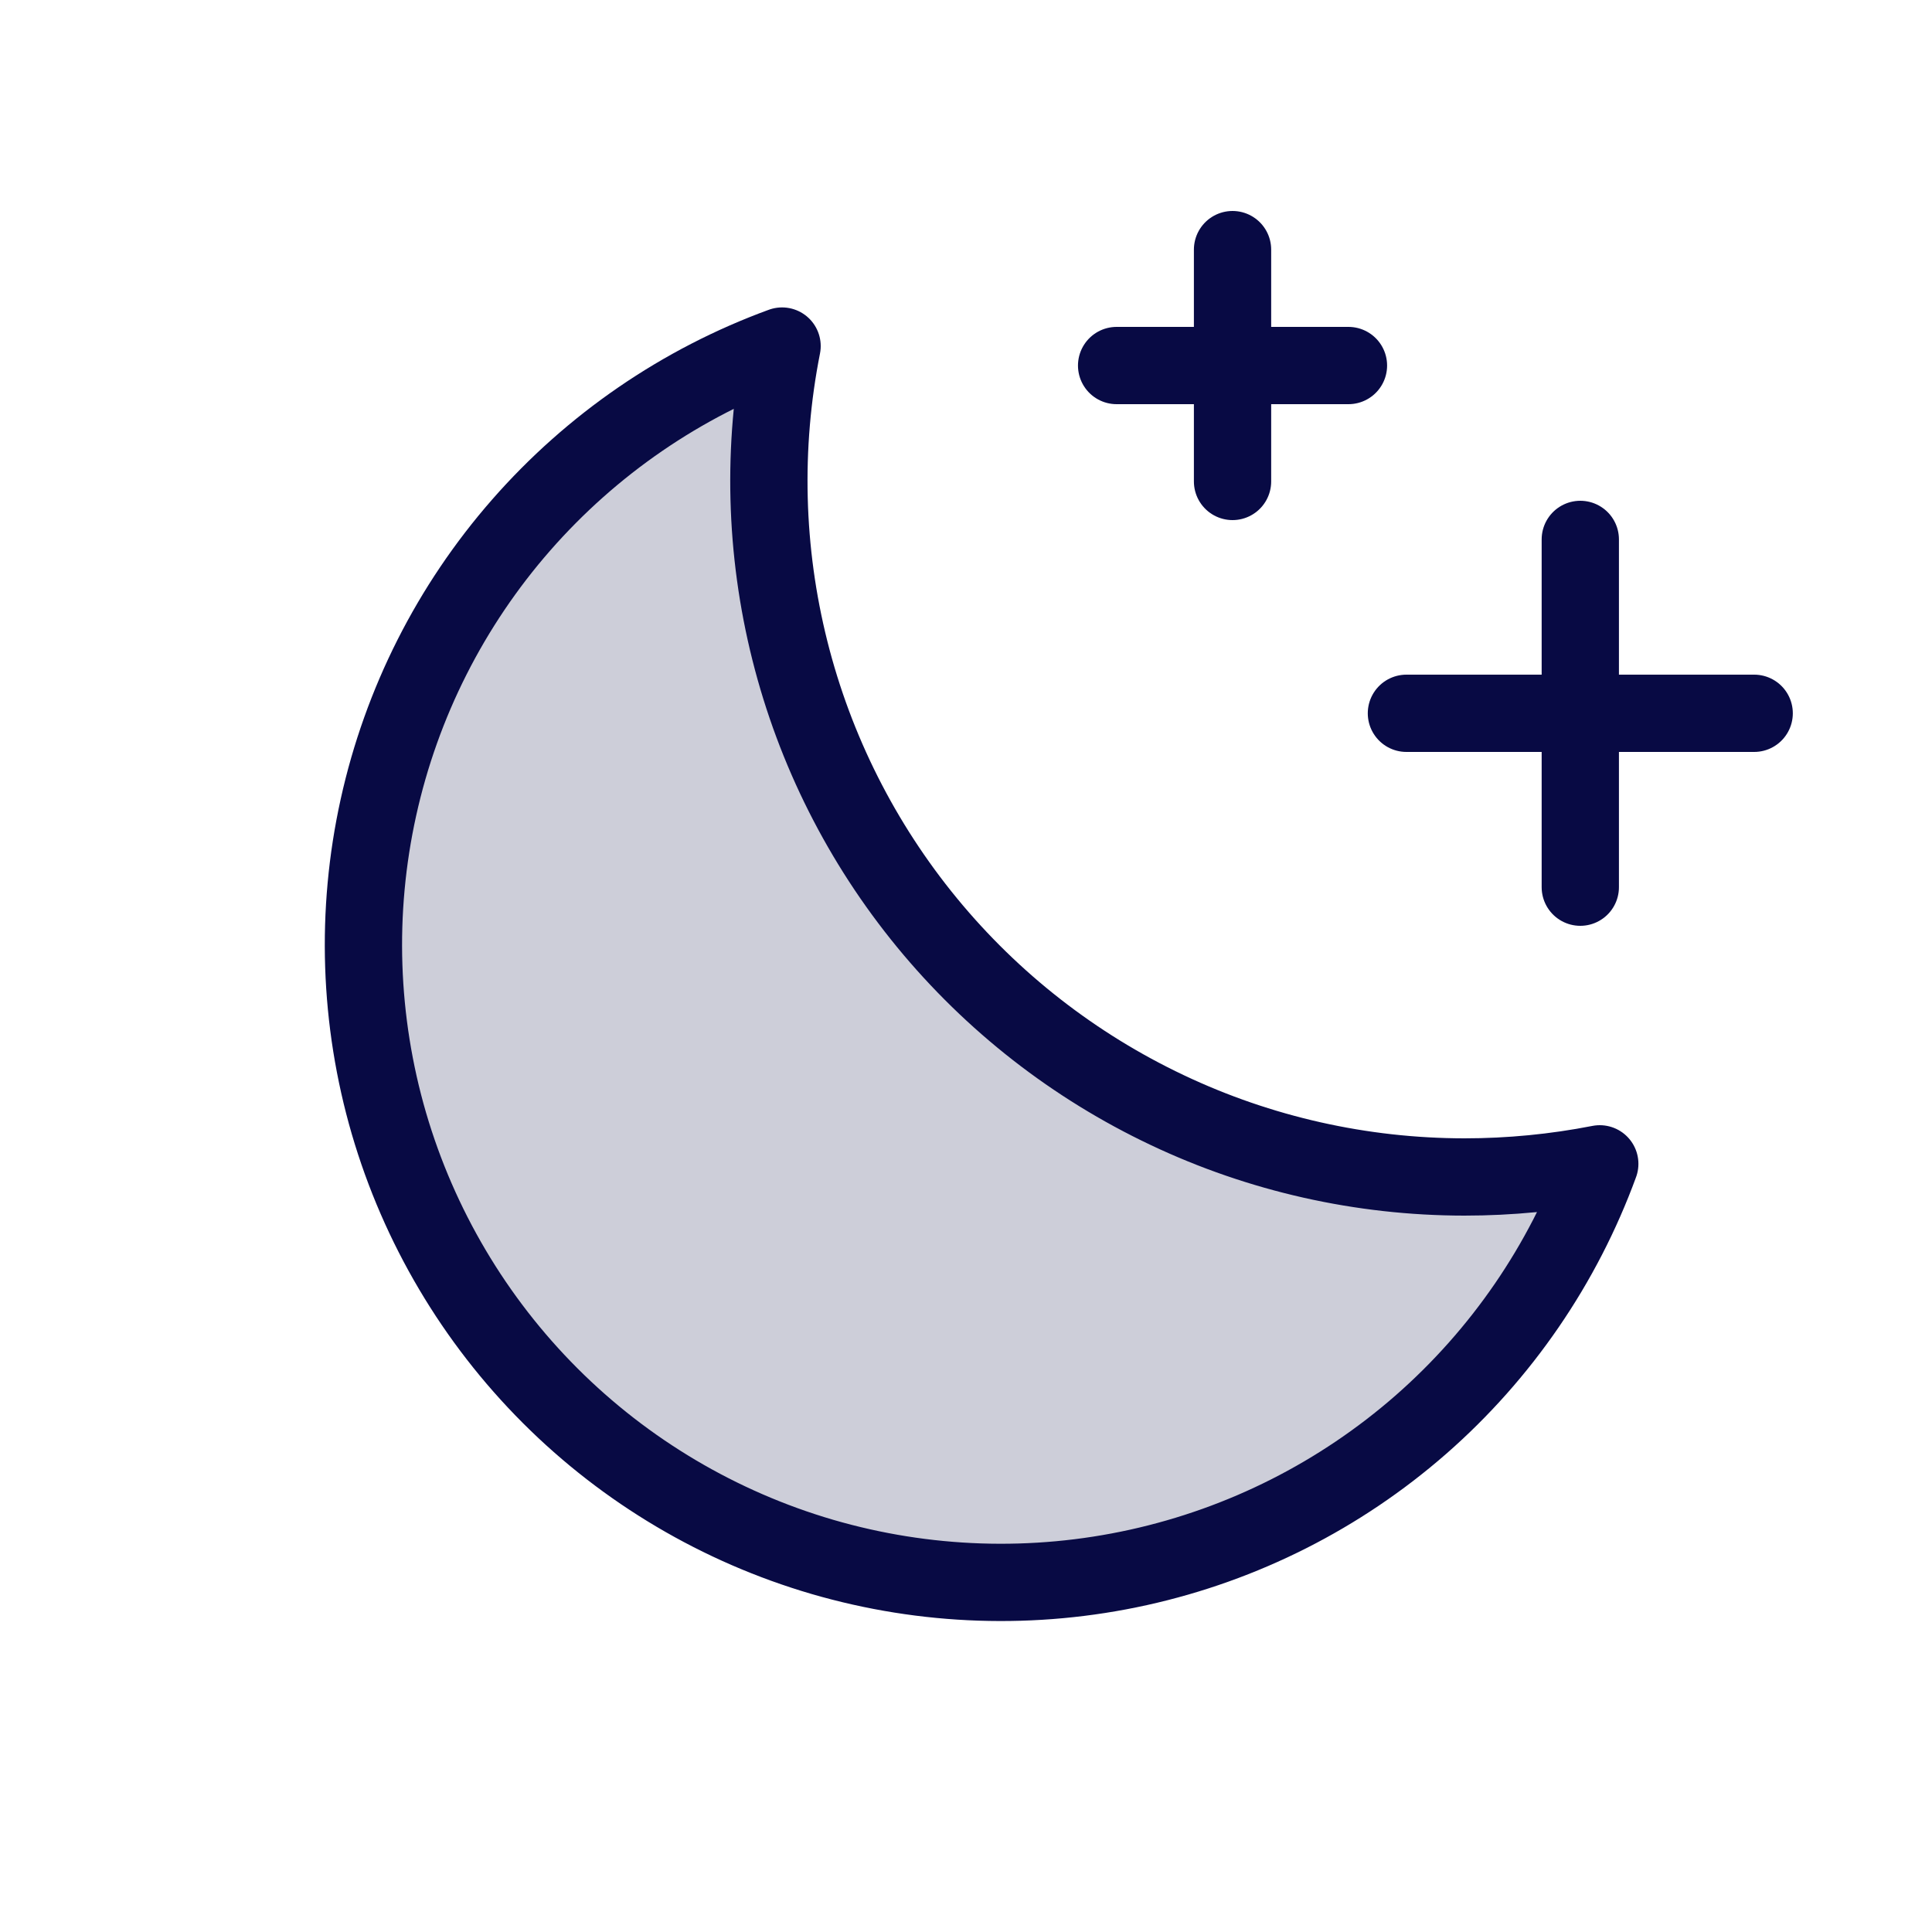
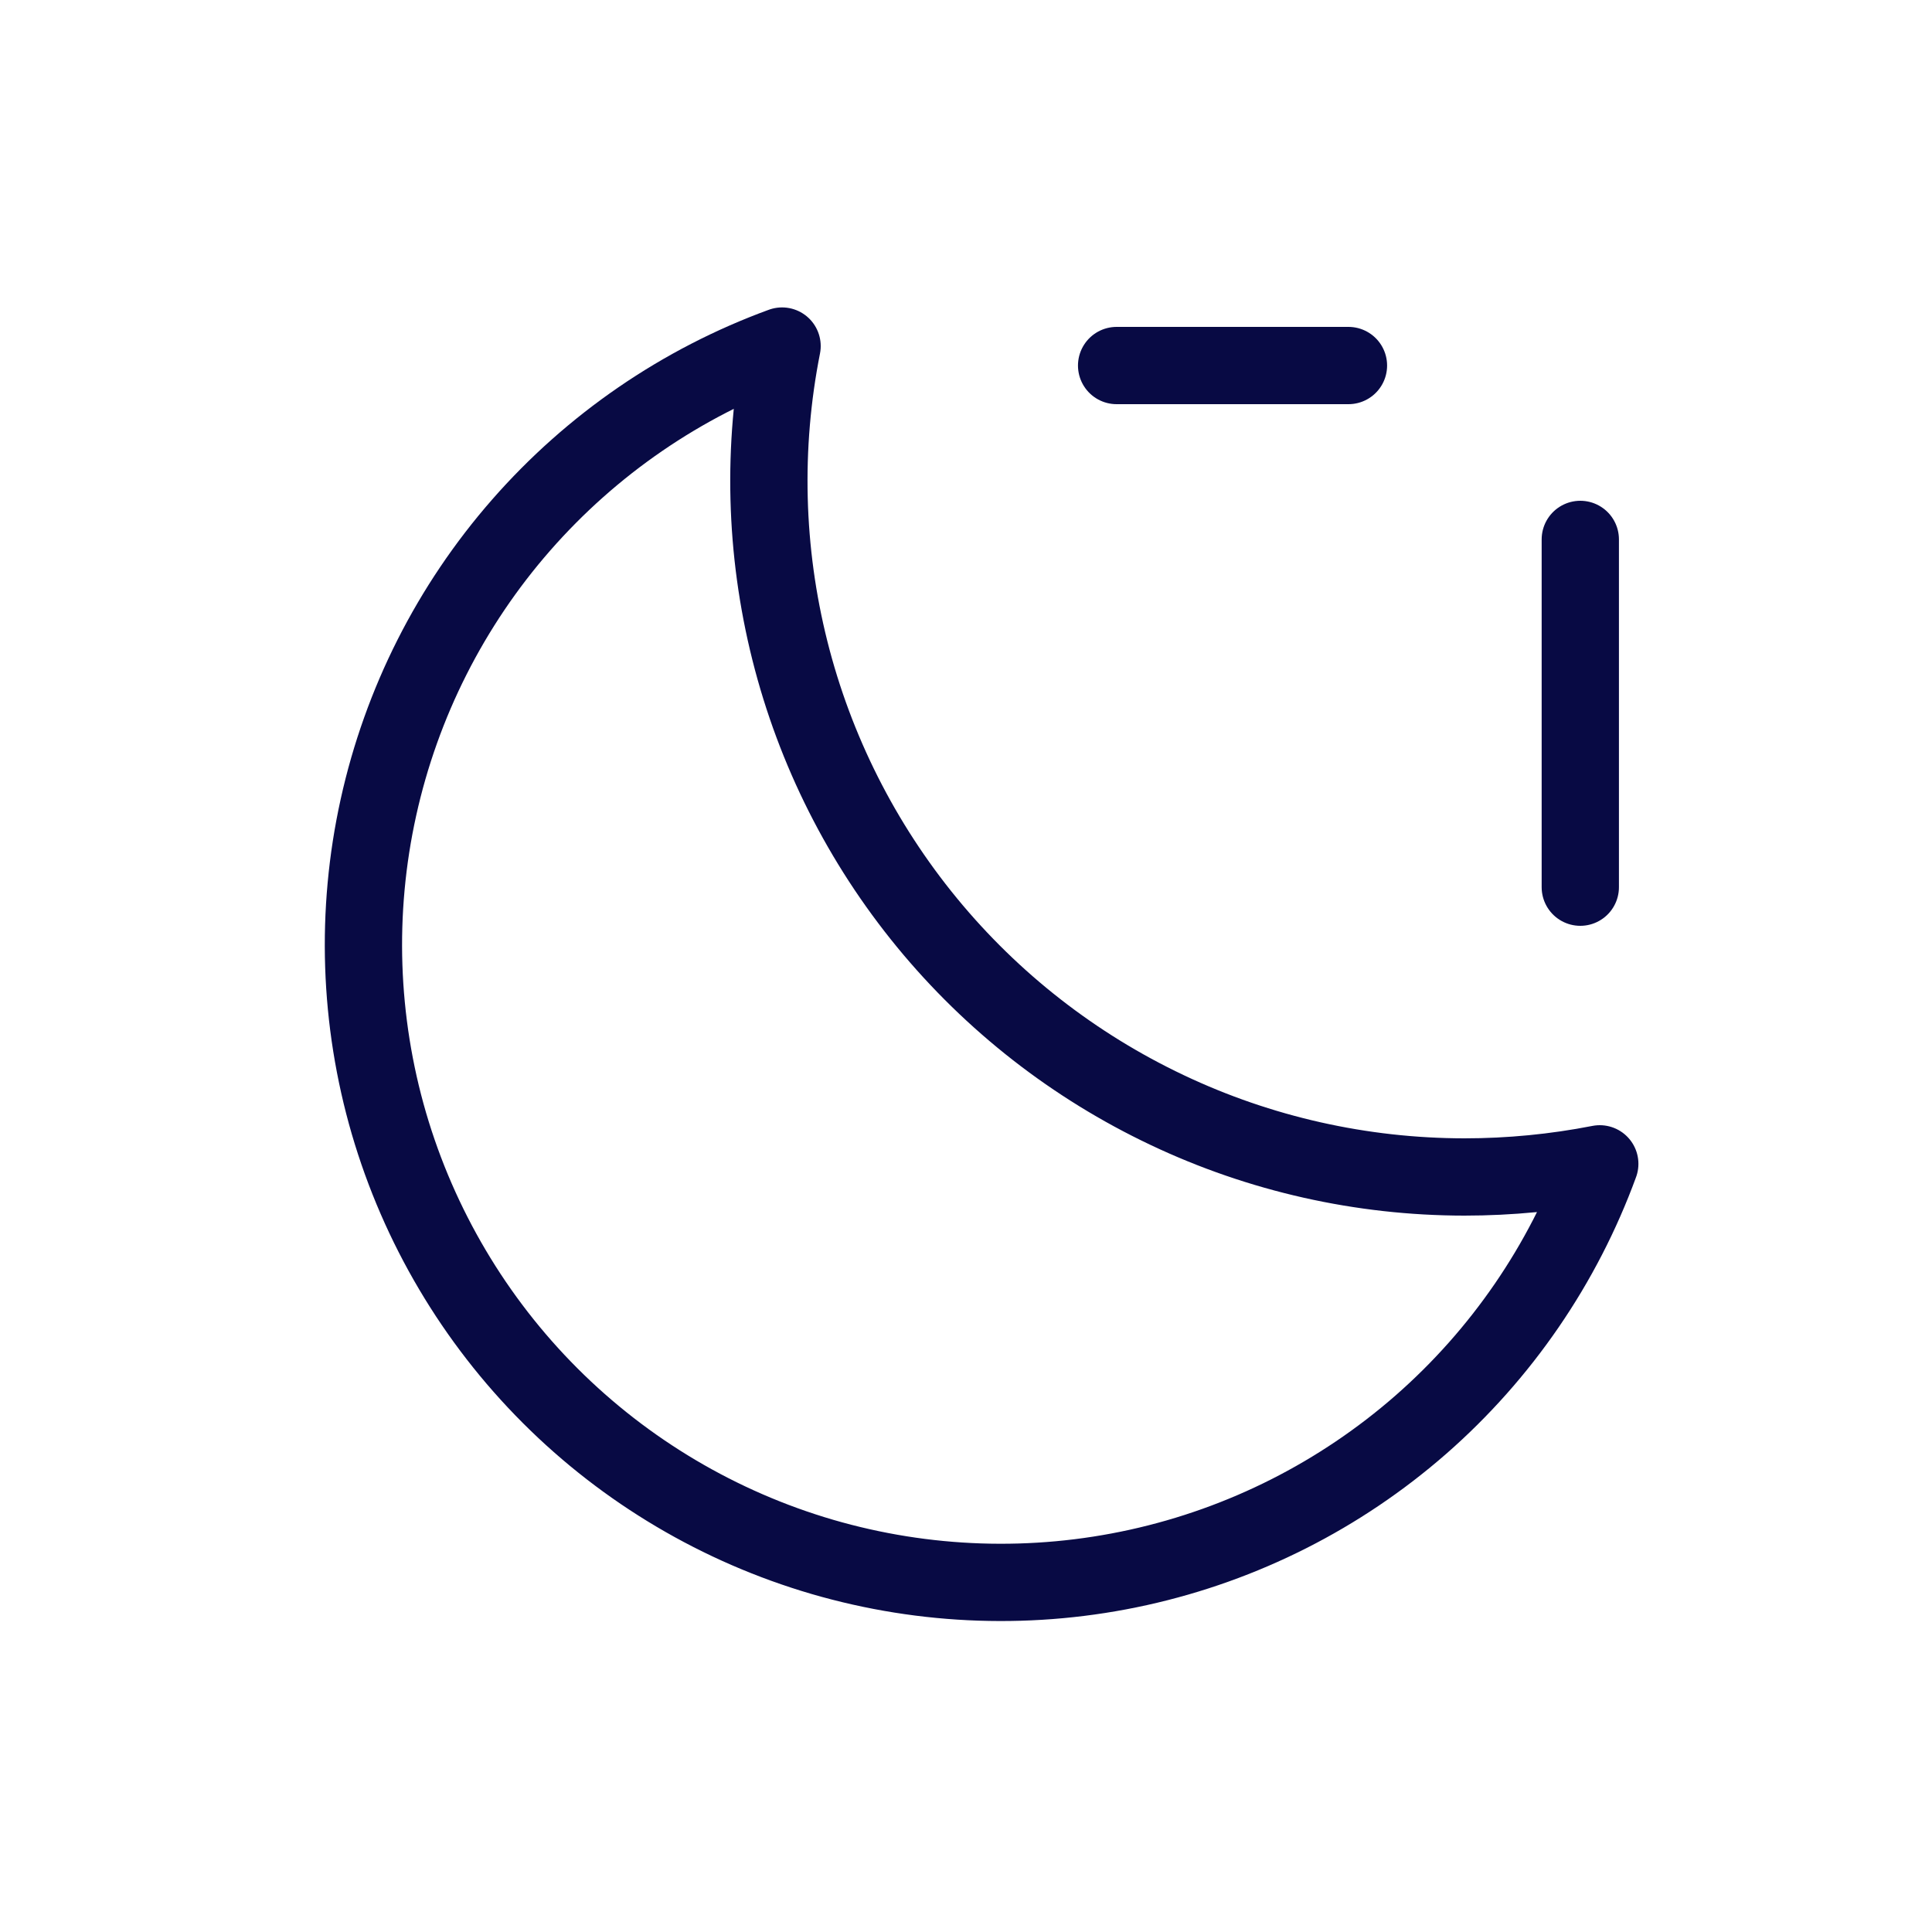
<svg xmlns="http://www.w3.org/2000/svg" width="25" height="25" viewBox="0 0 25 25" fill="none">
  <g clip-path="url(#clip0_1_35269)">
-     <path opacity="0.2" d="M20.701 15.06C20.124 15.173 19.537 15.23 18.949 15.23C17.619 15.229 16.305 14.934 15.103 14.364C13.901 13.795 12.839 12.967 11.995 11.939C11.151 10.911 10.545 9.709 10.221 8.419C9.897 7.129 9.862 5.783 10.12 4.478C8.818 4.954 7.657 5.751 6.744 6.794C5.831 7.837 5.196 9.093 4.897 10.447C4.598 11.8 4.645 13.207 5.033 14.538C5.422 15.868 6.139 17.08 7.119 18.06C8.099 19.04 9.311 19.757 10.641 20.146C11.972 20.534 13.379 20.581 14.732 20.282C16.086 19.983 17.342 19.348 18.386 18.435C19.429 17.522 20.225 16.361 20.701 15.06Z" fill="#080A44" />
    <path d="M20.449 11.48V6.98" stroke="#080A44" stroke-linecap="round" stroke-linejoin="round" />
-     <path d="M22.699 9.23H18.199" stroke="#080A44" stroke-linecap="round" stroke-linejoin="round" />
-     <path d="M15.949 3.23V6.23" stroke="#080A44" stroke-linecap="round" stroke-linejoin="round" />
    <path d="M17.449 4.73H14.449" stroke="#080A44" stroke-linecap="round" stroke-linejoin="round" />
    <path d="M20.701 15.06C20.124 15.173 19.537 15.23 18.949 15.23C17.619 15.229 16.305 14.934 15.103 14.364C13.901 13.795 12.839 12.967 11.995 11.939C11.151 10.911 10.545 9.709 10.221 8.419C9.897 7.129 9.862 5.783 10.12 4.478C8.818 4.954 7.657 5.751 6.744 6.794C5.831 7.837 5.196 9.093 4.897 10.447C4.598 11.8 4.645 13.207 5.033 14.538C5.422 15.868 6.139 17.08 7.119 18.06C8.099 19.04 9.311 19.757 10.641 20.146C11.972 20.534 13.379 20.581 14.732 20.282C16.086 19.983 17.342 19.348 18.386 18.435C19.429 17.522 20.225 16.361 20.701 15.06Z" stroke="#080A44" stroke-linecap="round" stroke-linejoin="round" />
  </g>
  <defs>
    <clipPath id="clip0_1_35269">
      <rect width="24" height="24" fill="white" transform="translate(0.949 0.23)" />
    </clipPath>
  </defs>
</svg>